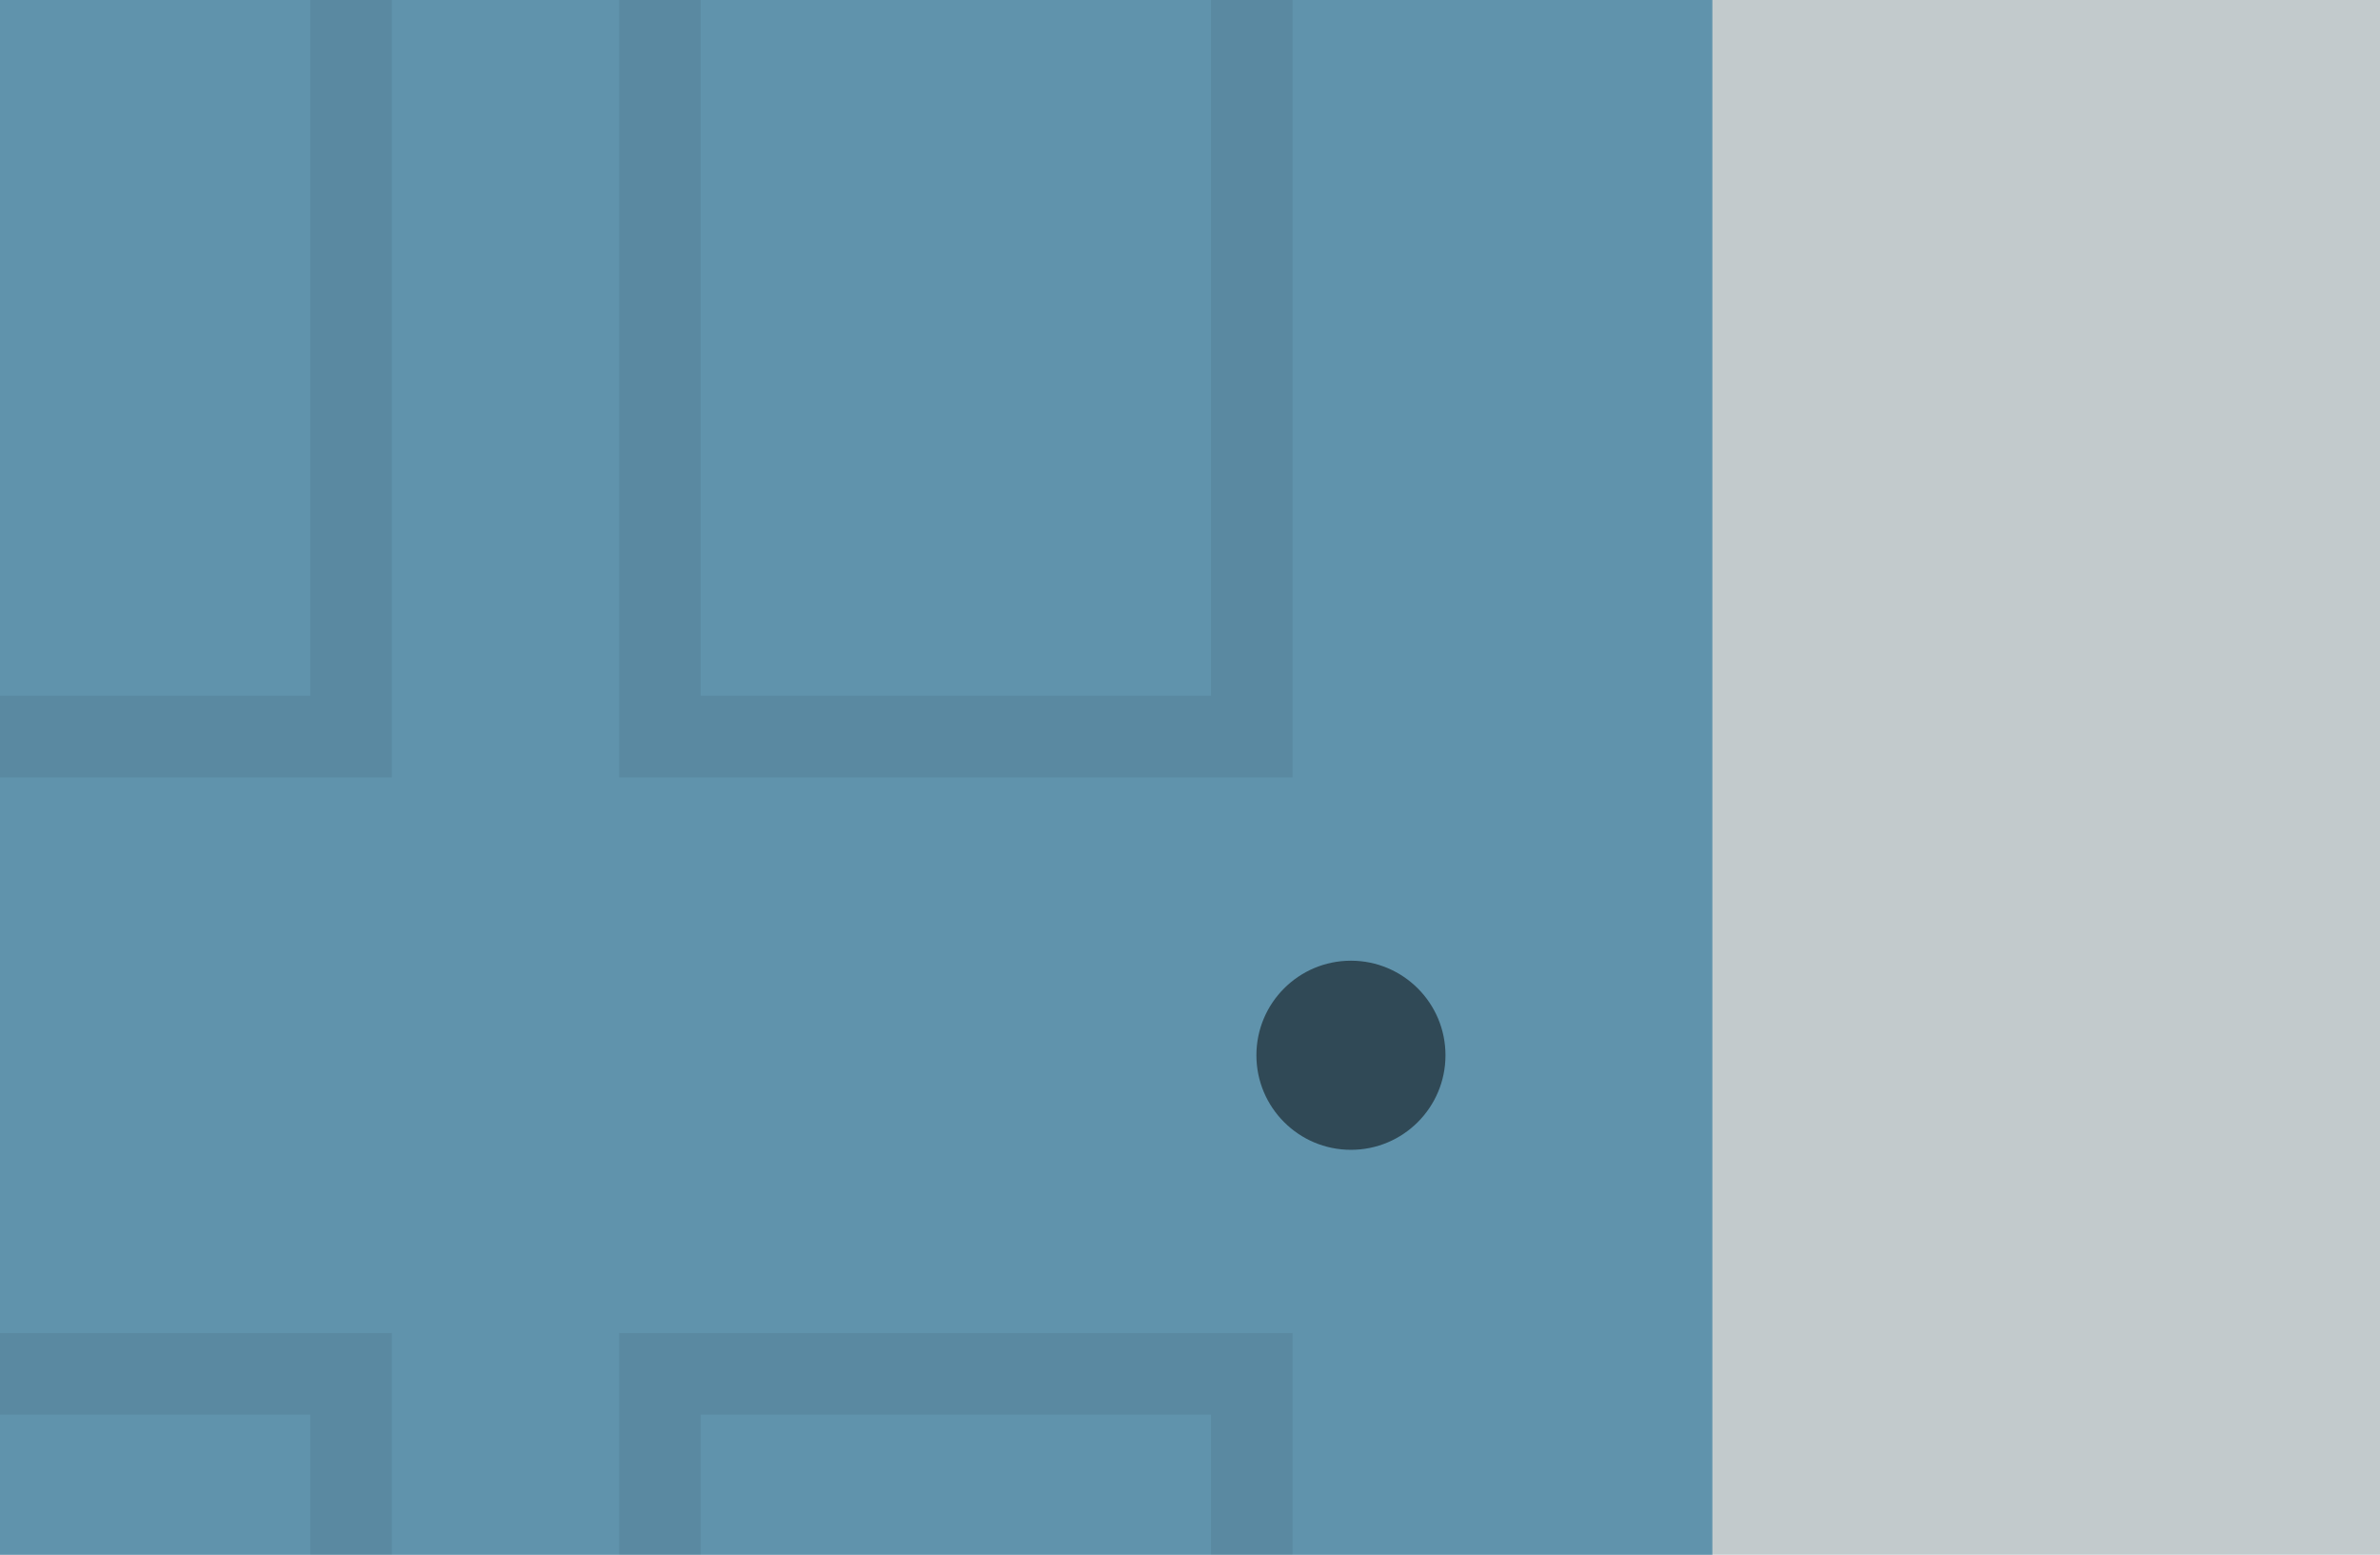
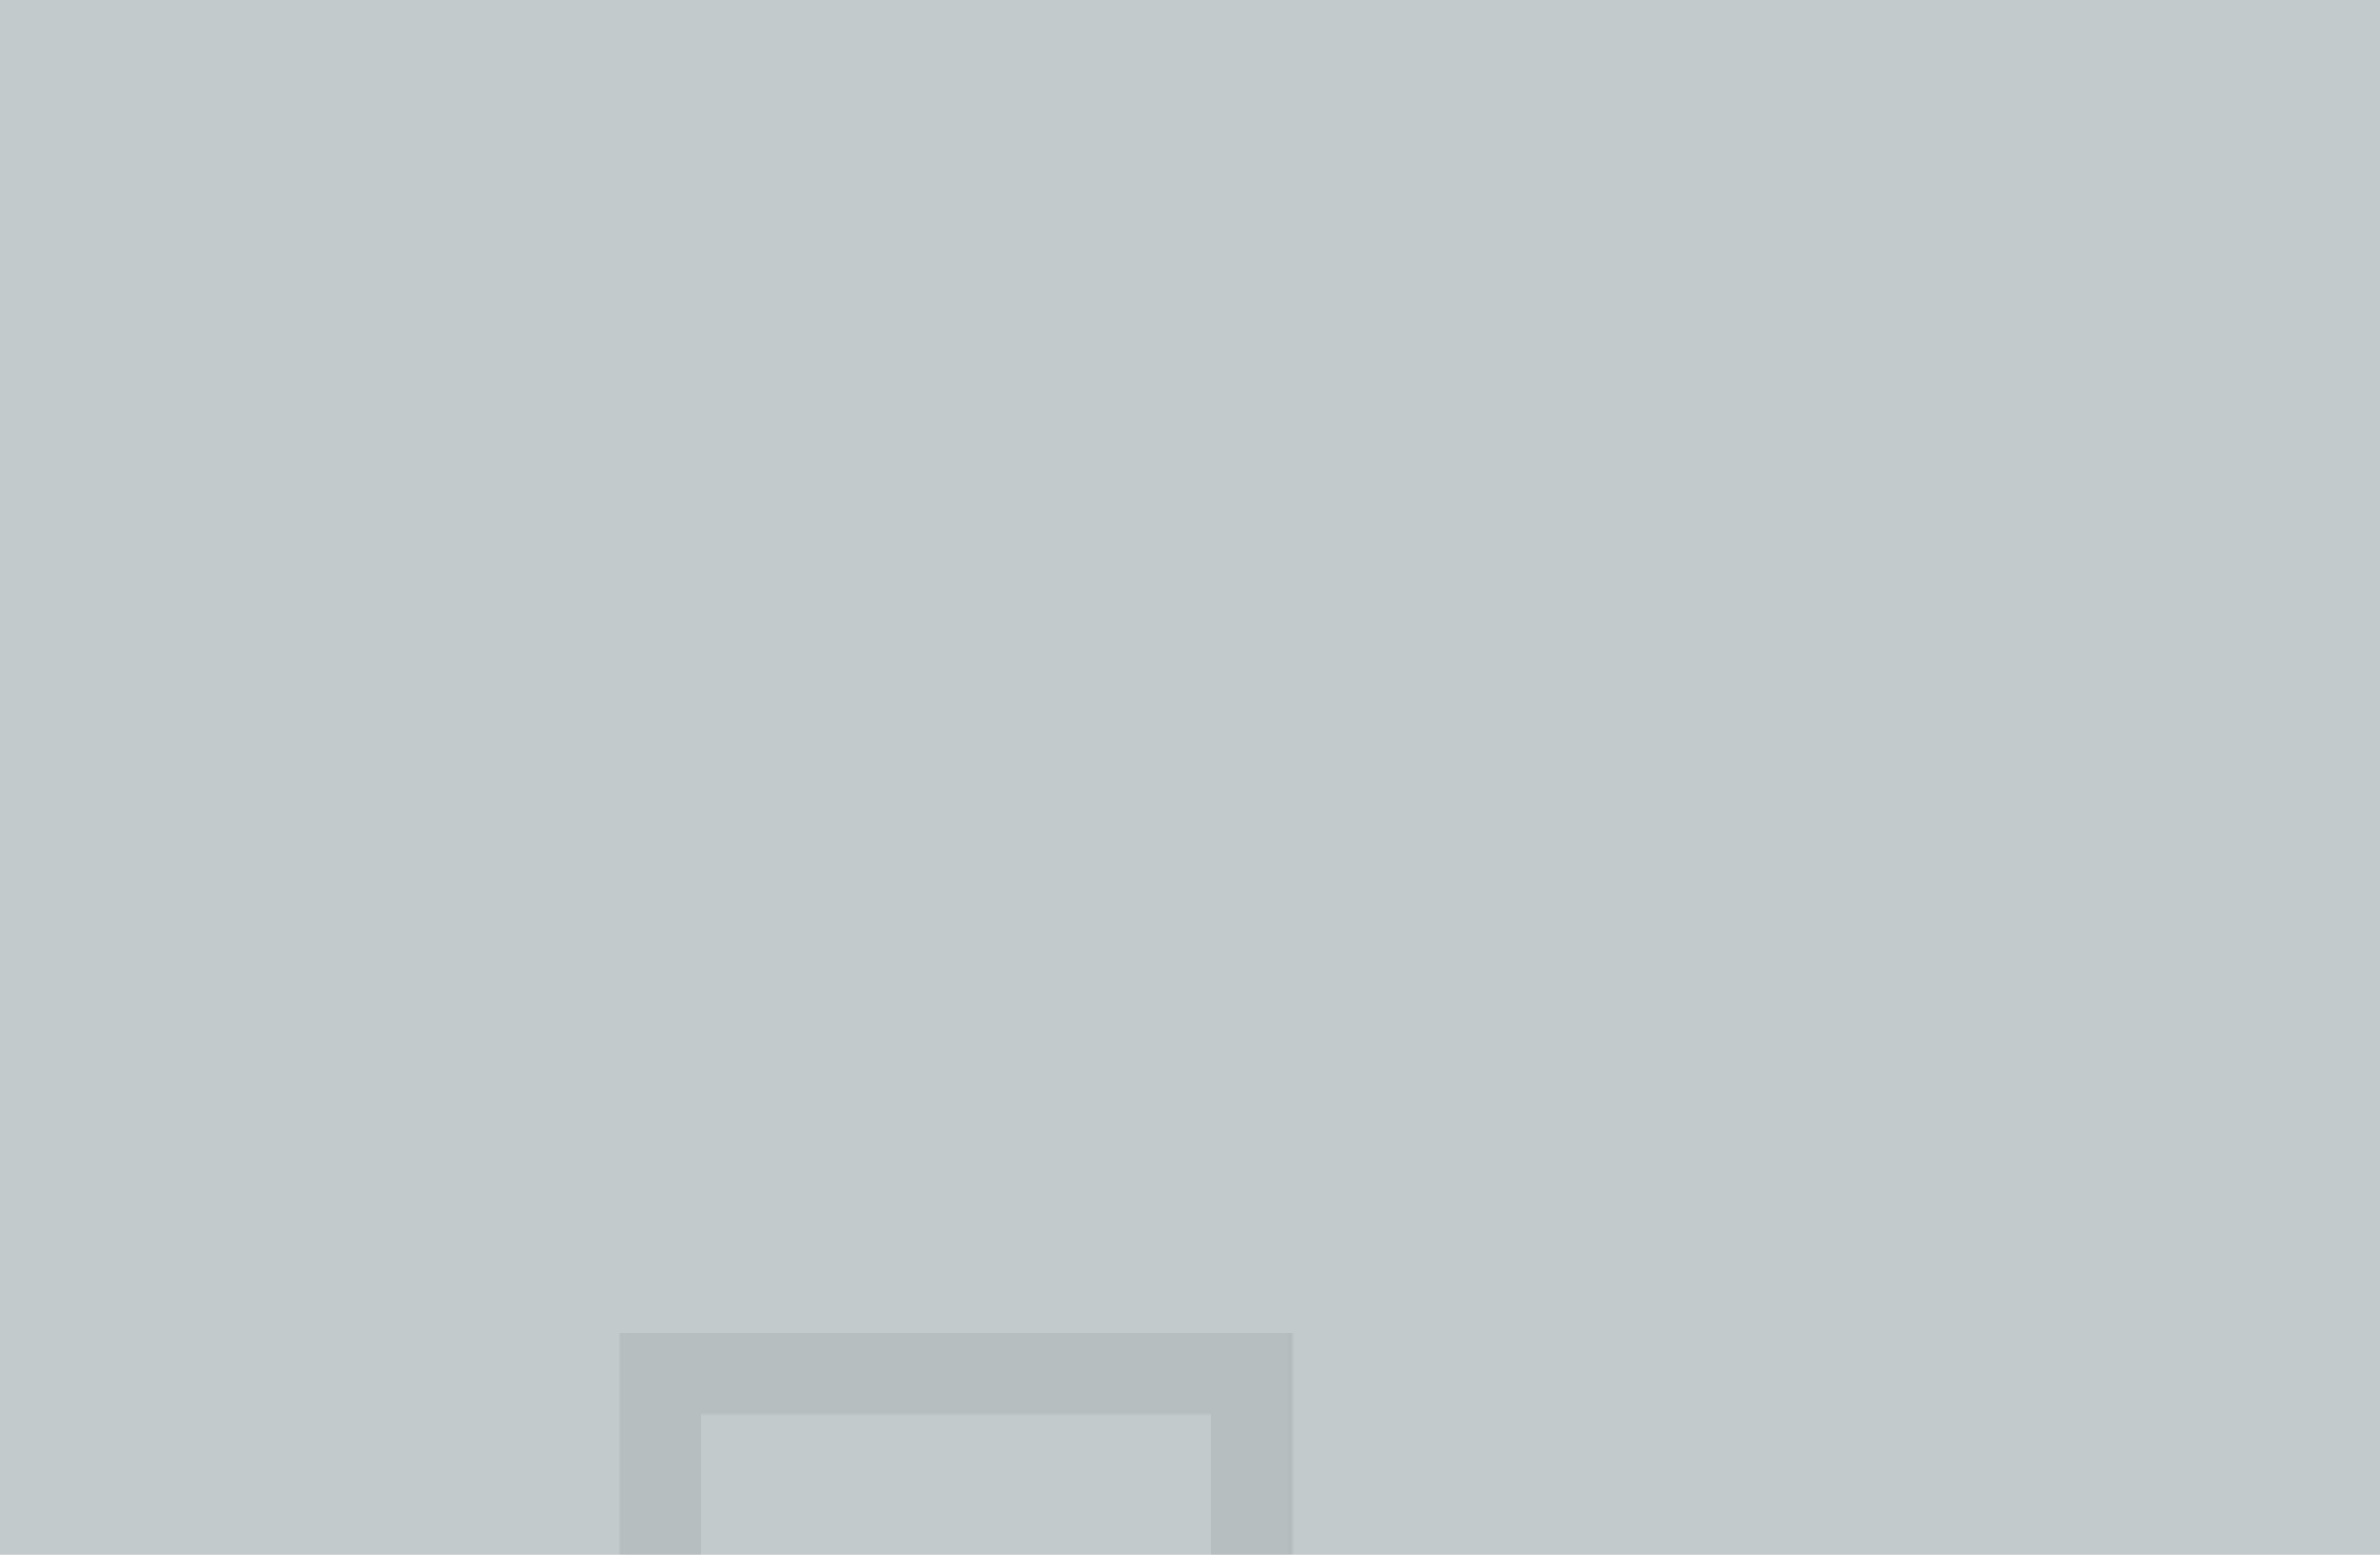
<svg xmlns="http://www.w3.org/2000/svg" id="Layer_1" data-name="Layer 1" viewBox="0 0 467 305">
  <defs>
    <style>
      .cls-1 {
        opacity: .07;
      }

      .cls-2 {
        opacity: .5;
      }

      .cls-2, .cls-3, .cls-4, .cls-5 {
        stroke-width: 0px;
      }

      .cls-4 {
        fill: #6093ac;
      }

      .cls-5 {
        fill: #c2cacc;
      }
    </style>
  </defs>
  <rect id="Rectangle_462" data-name="Rectangle 462" class="cls-5" width="467" height="305" />
-   <rect class="cls-4" x="0" y="0" width="336" height="305" />
  <g class="cls-1">
-     <path class="cls-3" d="M237.62,0v136.5h-100.13V0h-16v152.5h132.13V0h-16Z" />
-   </g>
+     </g>
  <g class="cls-1">
-     <path class="cls-3" d="M0,152.5h76.89V0h-16v136.5H0v16" />
-   </g>
+     </g>
  <g class="cls-1">
    <path class="cls-3" d="M237.62,277.51v27.49h16s0-43.49,0-43.49H121.5v43.49h16v-27.49h100.13" />
  </g>
  <g class="cls-1">
-     <path class="cls-3" d="M60.89,305v-27.49H0v-16s76.89,0,76.89,0h0v43.49h-16Z" />
-   </g>
-   <circle class="cls-2" cx="265.08" cy="207.01" r="18.55" />
+     </g>
</svg>